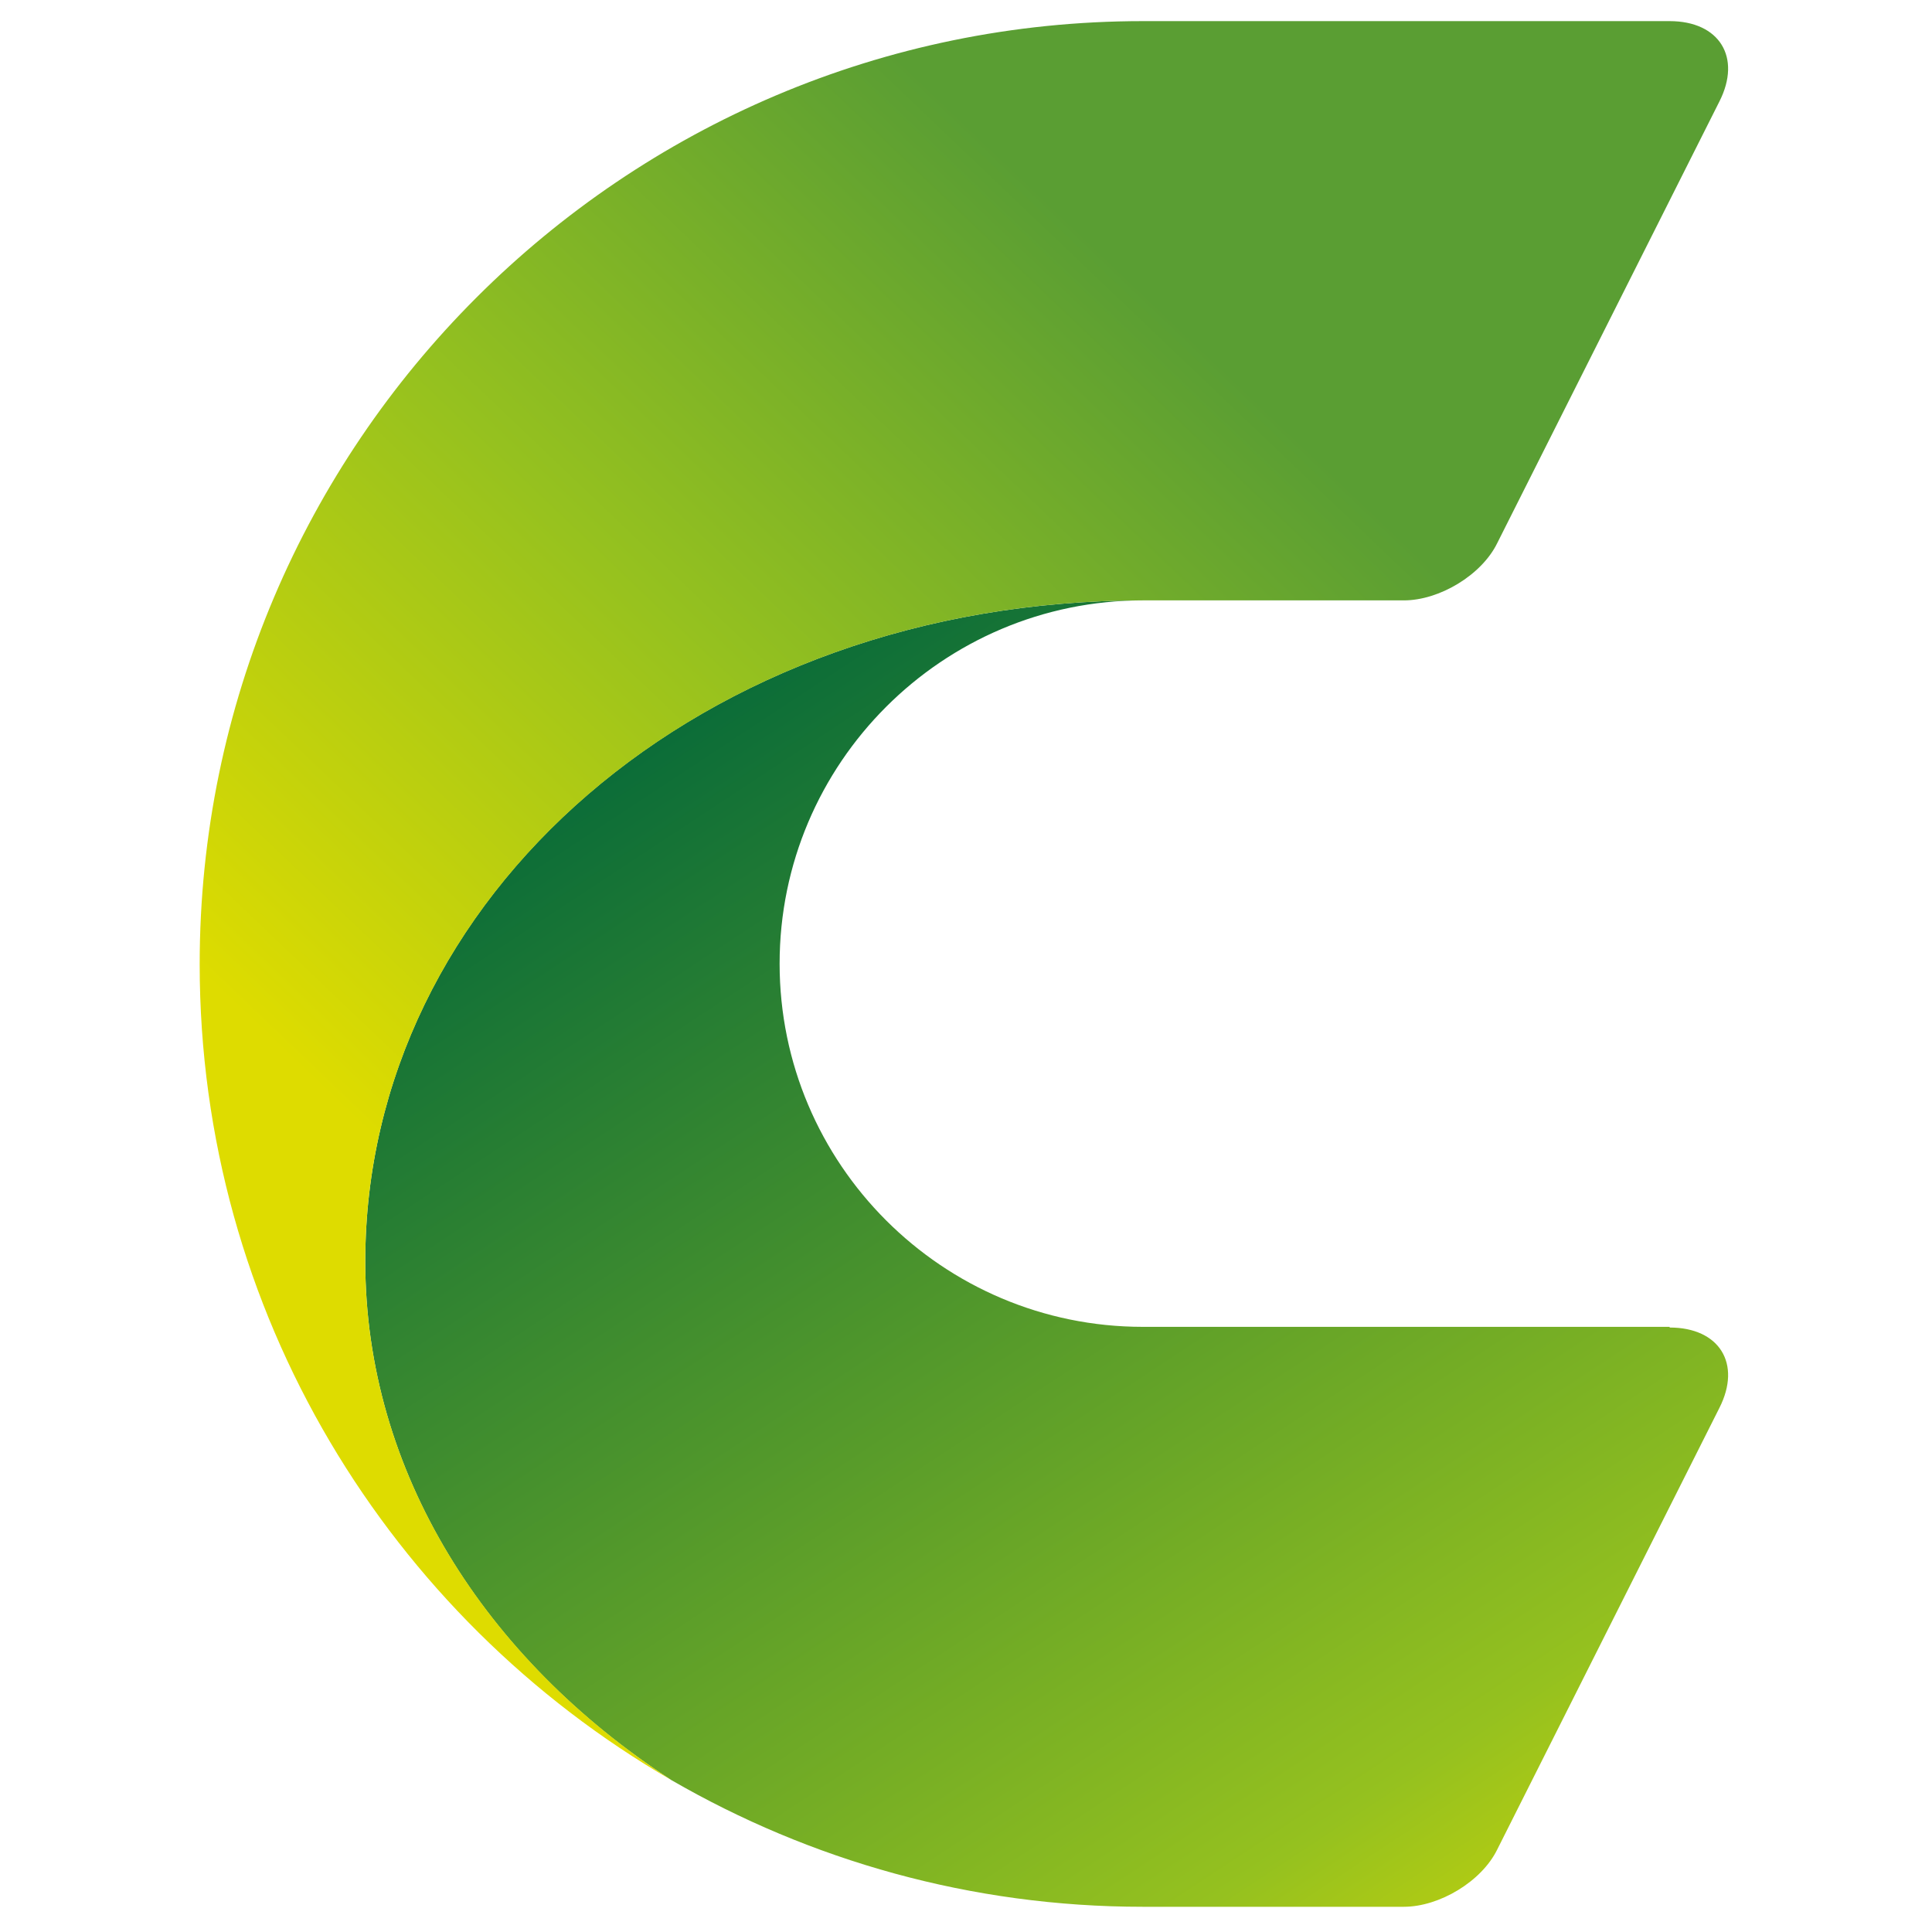
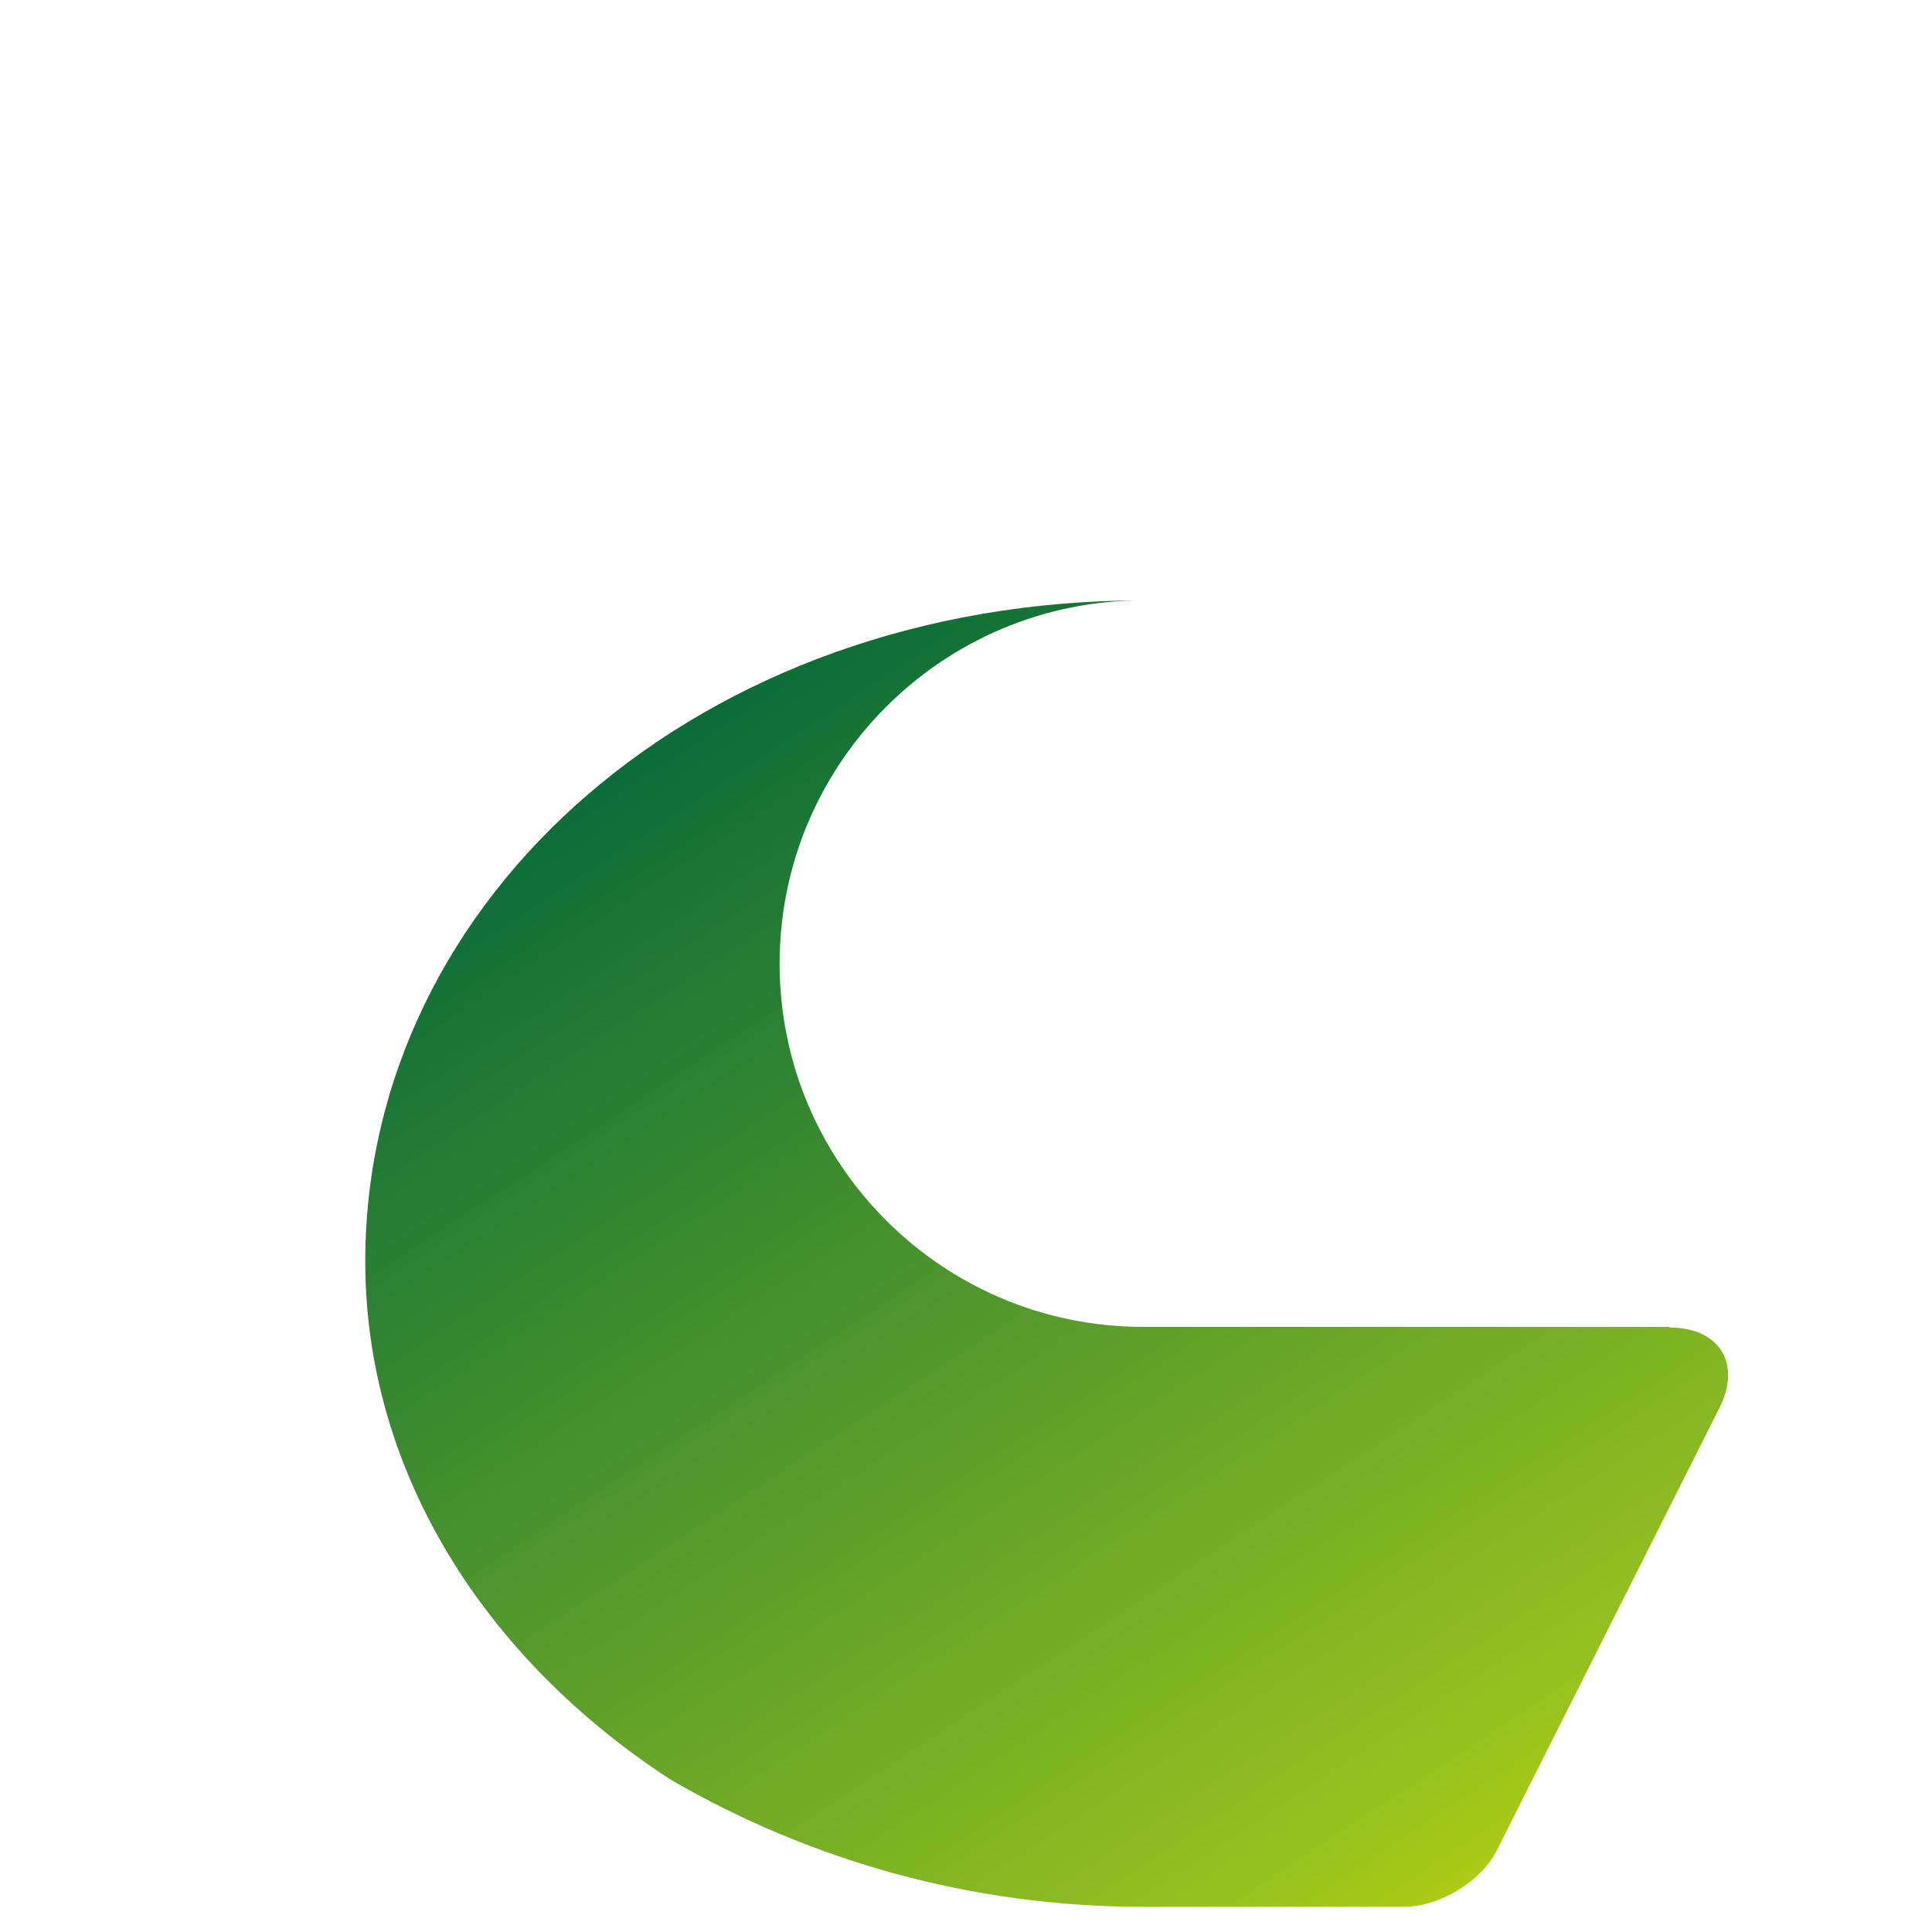
<svg xmlns="http://www.w3.org/2000/svg" version="1.1" id="Warstwa_1" x="0px" y="0px" viewBox="0 0 283.5 283.5" style="enable-background:new 0 0 283.5 283.5;" xml:space="preserve">
  <style type="text/css">
	.st0{fill:url(#SVGID_1_);}
	.st1{fill:url(#SVGID_00000145768342738992081870000001798630536949458342_);}
</style>
  <linearGradient id="SVGID_1_" gradientUnits="userSpaceOnUse" x1="226.427" y1="322.798" x2="84.749" y2="107.796" gradientTransform="matrix(1 0 0 1 -0.888 -8.885)">
    <stop offset="0" style="stop-color:#DEDC00" />
    <stop offset="0.215" style="stop-color:#95C11F" />
    <stop offset="1" style="stop-color:#00663A" />
  </linearGradient>
  <path class="st0" d="M245,194.8c7.3,0,10.6,5.3,7.3,11.8l-32.6,64.8c-2.3,4.7-8.5,8.4-13.7,8.4h-38.3c-25.2,0-48.8-6.8-69.2-18.6  c-27.3-17.7-44.9-45.2-44.9-76.1c0-53.5,49.2-97,114.1-97c-29.4,0-53.3,23.9-53.3,53.3c0,29.4,23.9,53.3,53.3,53.3H245z" />
  <linearGradient id="SVGID_00000058565350149292330150000015750265439516874168_" gradientUnits="userSpaceOnUse" x1="63.763" y1="183.724" x2="342.739" y2="-108.832" gradientTransform="matrix(1 0 0 1 -0.888 -8.885)">
    <stop offset="0" style="stop-color:#DEDC00" />
    <stop offset="0.215" style="stop-color:#95C11F" />
    <stop offset="0.416" style="stop-color:#5A9E33" />
    <stop offset="1" style="stop-color:#5A9E33" />
  </linearGradient>
-   <path style="fill:url(#SVGID_00000058565350149292330150000015750265439516874168_);" d="M29.3,141.5C29.3,65.2,91.4,3.1,167.7,3.1  H245c7.3,0,10.6,5.3,7.3,11.8l-32.6,64.8c-2.3,4.7-8.5,8.4-13.7,8.4h-38.3c-64.9,0-114.1,43.6-114.1,97c0,30.9,17.6,58.3,44.9,76.1  C57.2,237.3,29.3,192.6,29.3,141.5z" />
</svg>